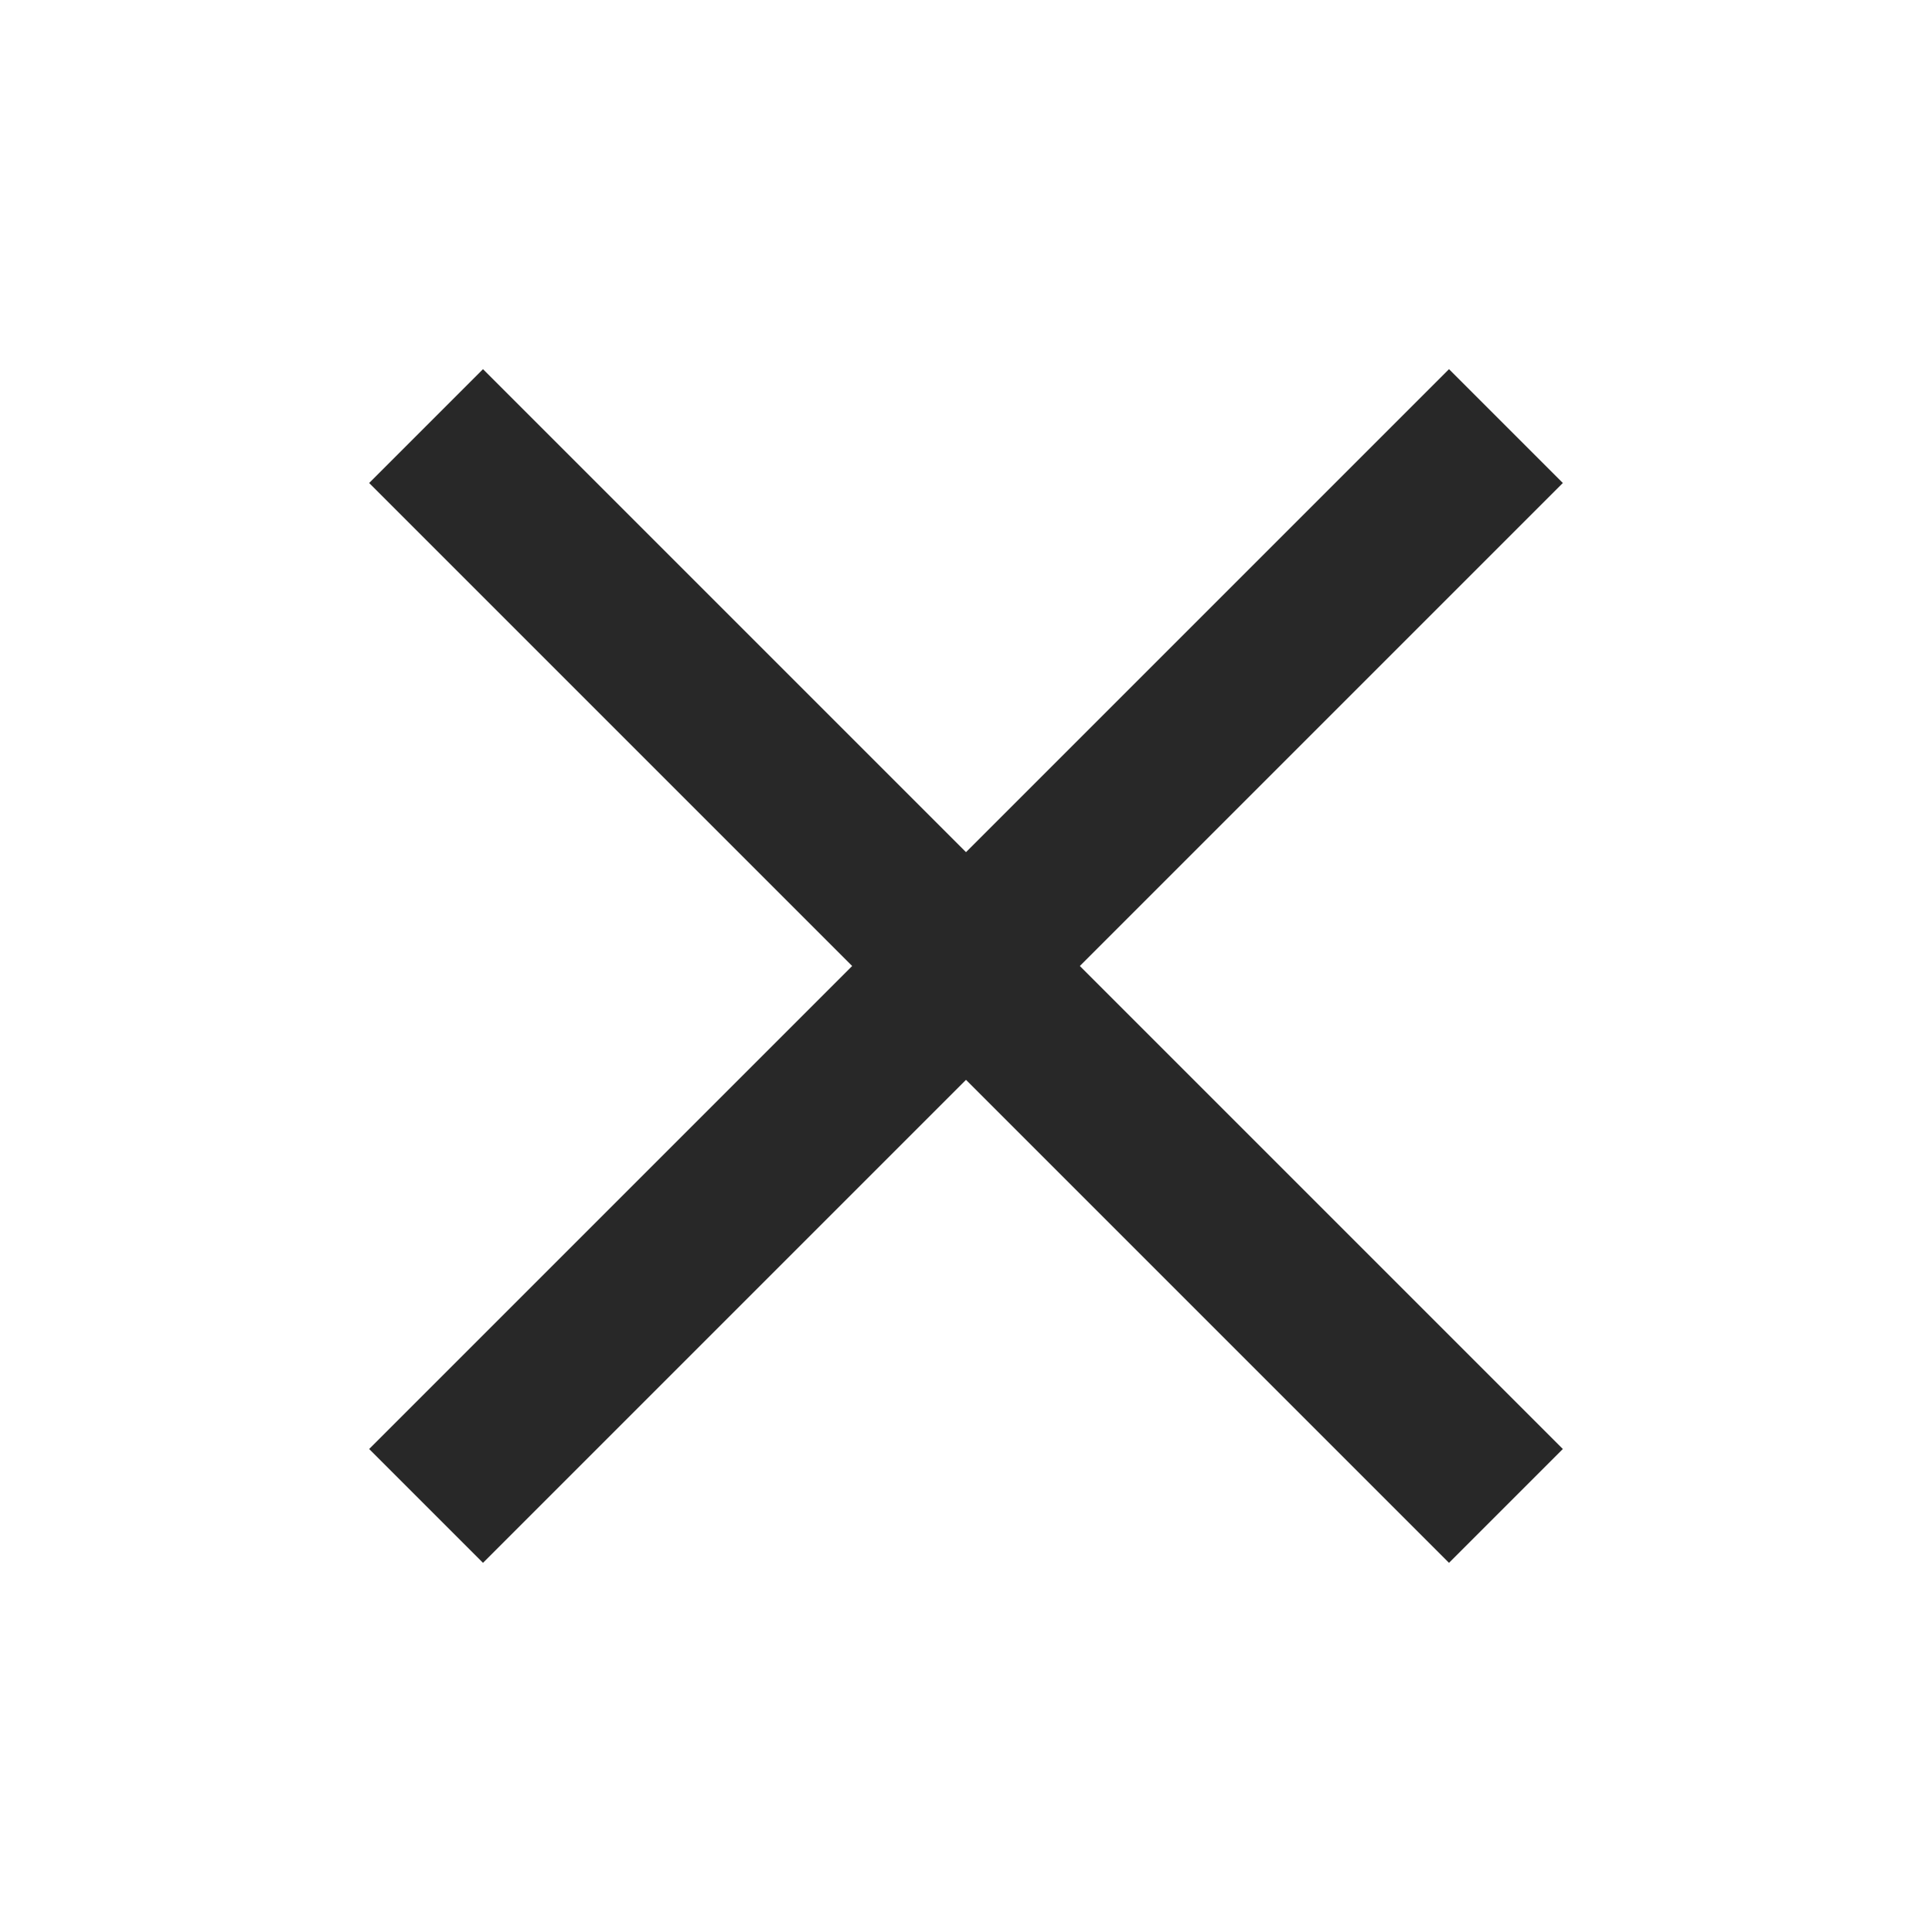
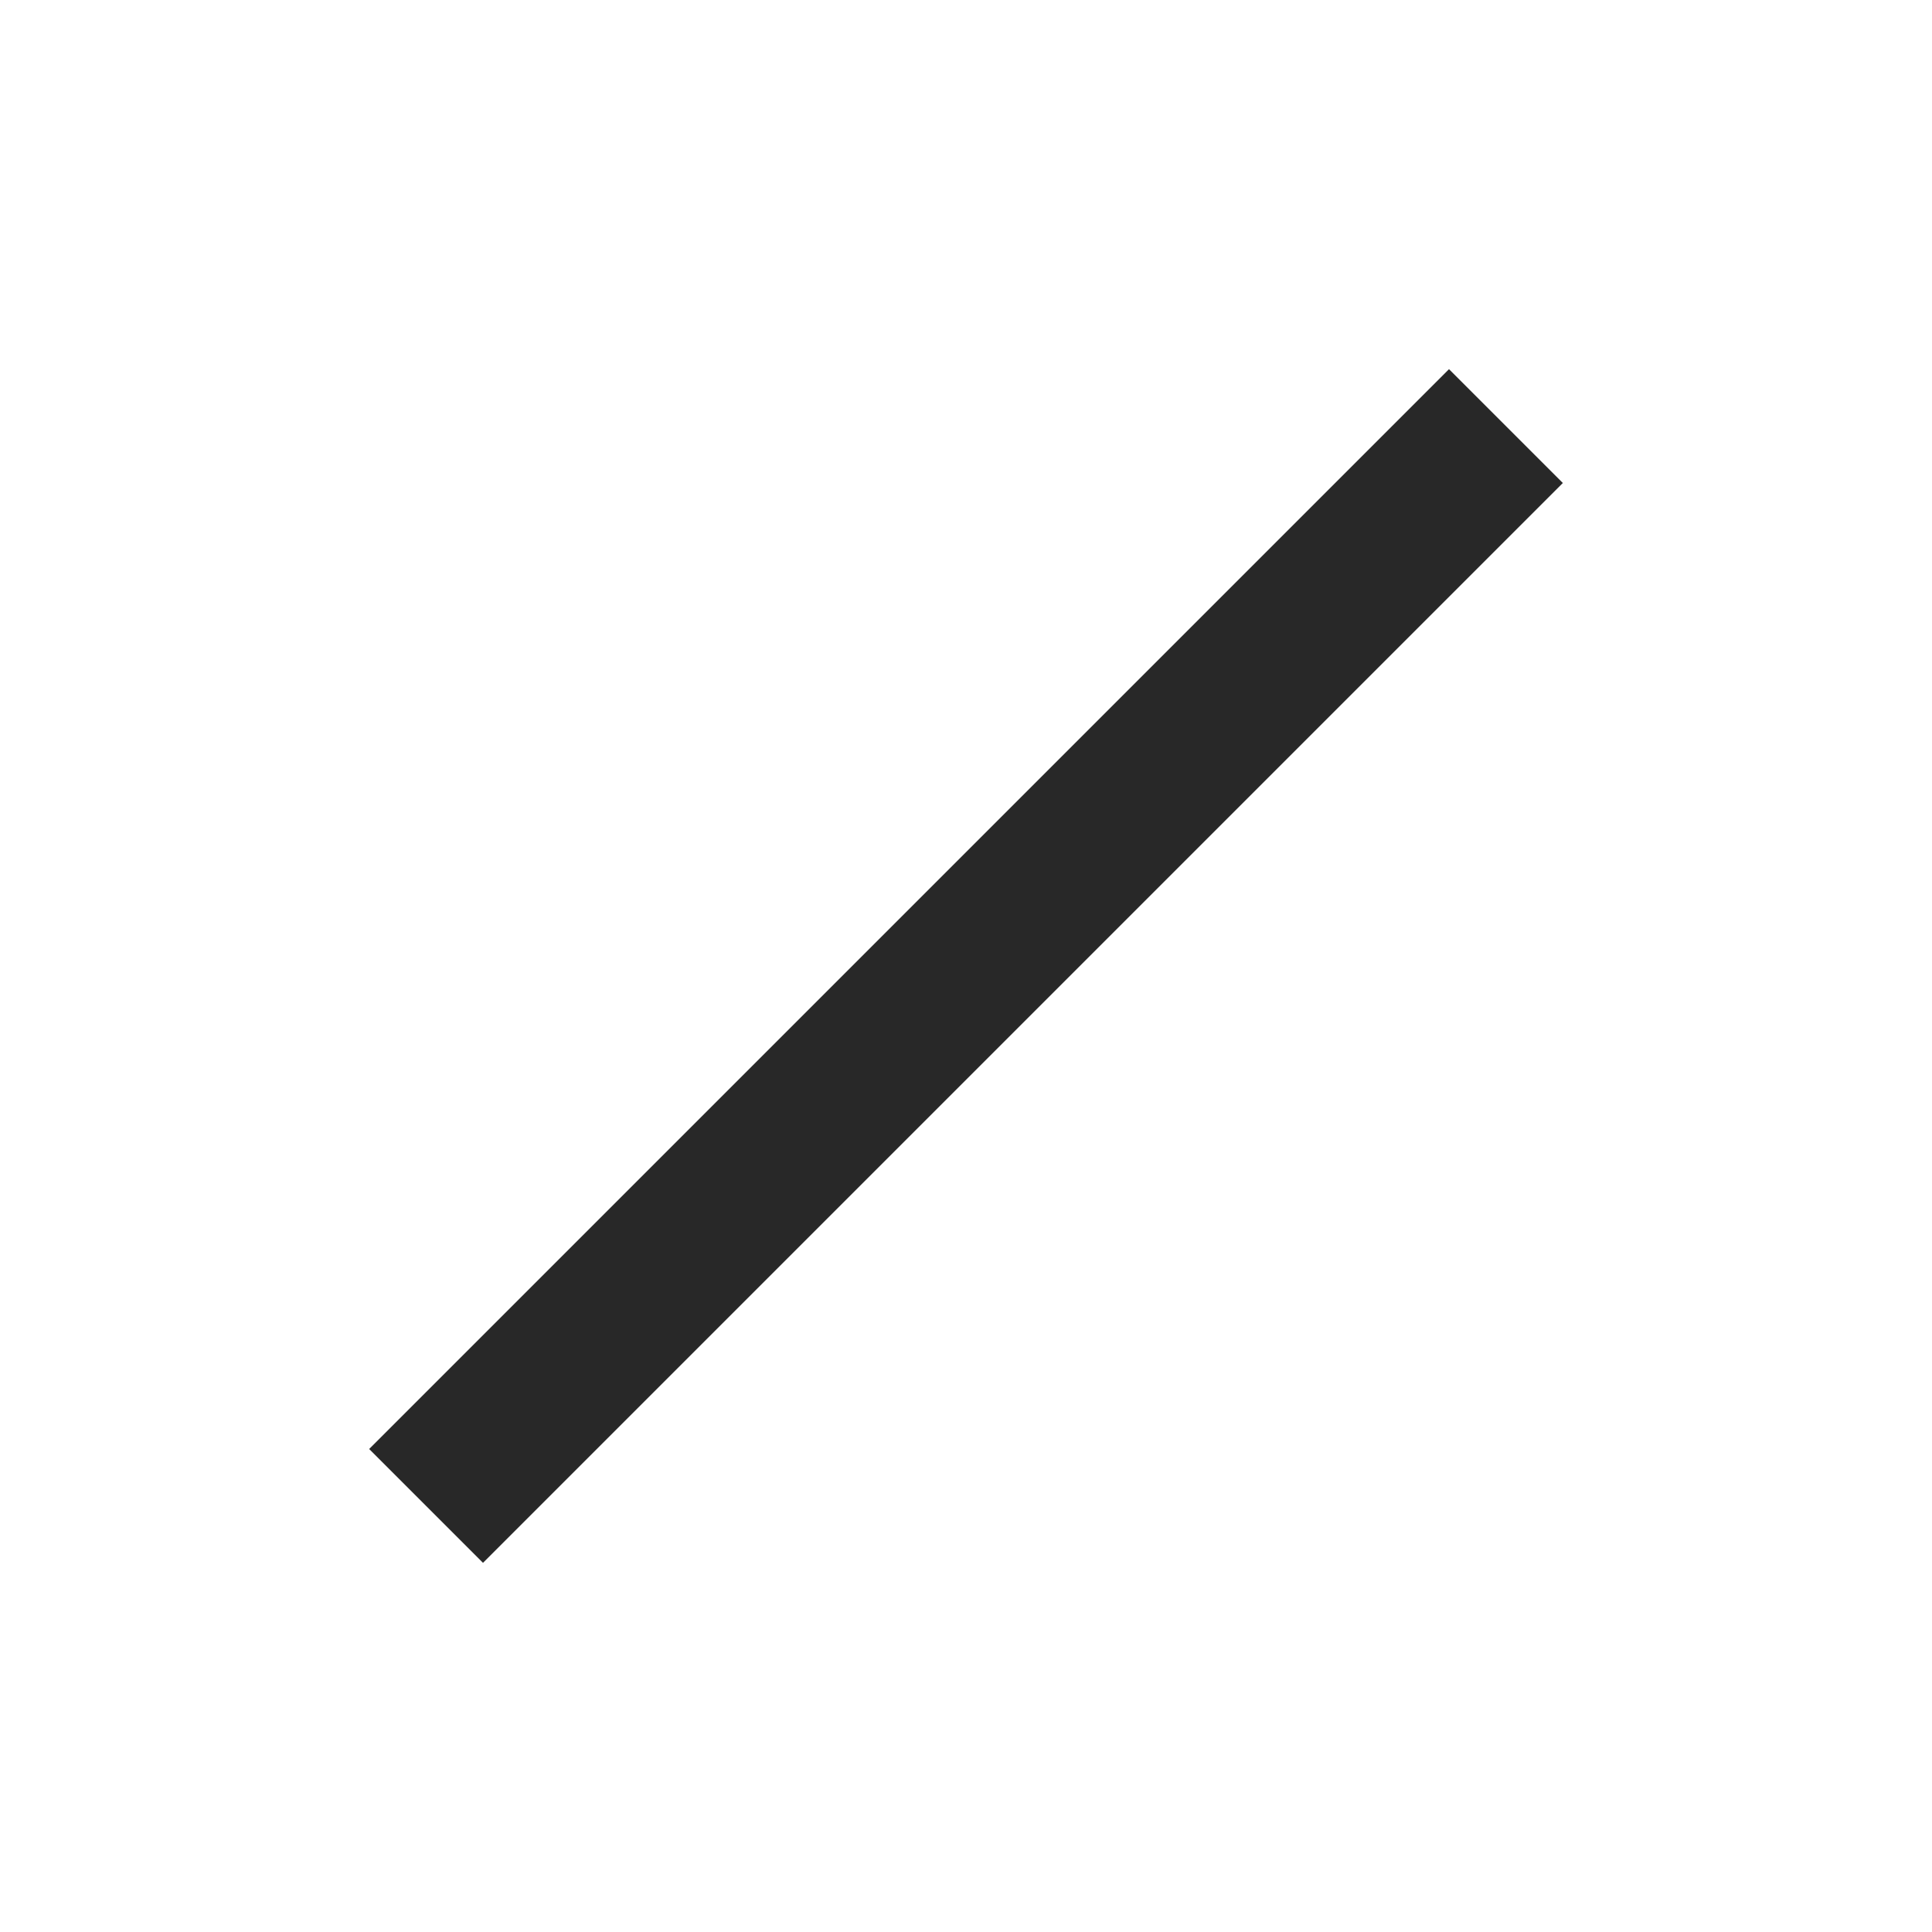
<svg xmlns="http://www.w3.org/2000/svg" width="24" height="24" viewBox="0 0 24 24" fill="none">
  <path d="M18 6L6 18" stroke="#282828" stroke-width="2" stroke-linecap="square" stroke-linejoin="round" />
-   <path d="M6 6L18 18" stroke="#282828" stroke-width="2" stroke-linecap="square" stroke-linejoin="round" />
</svg>